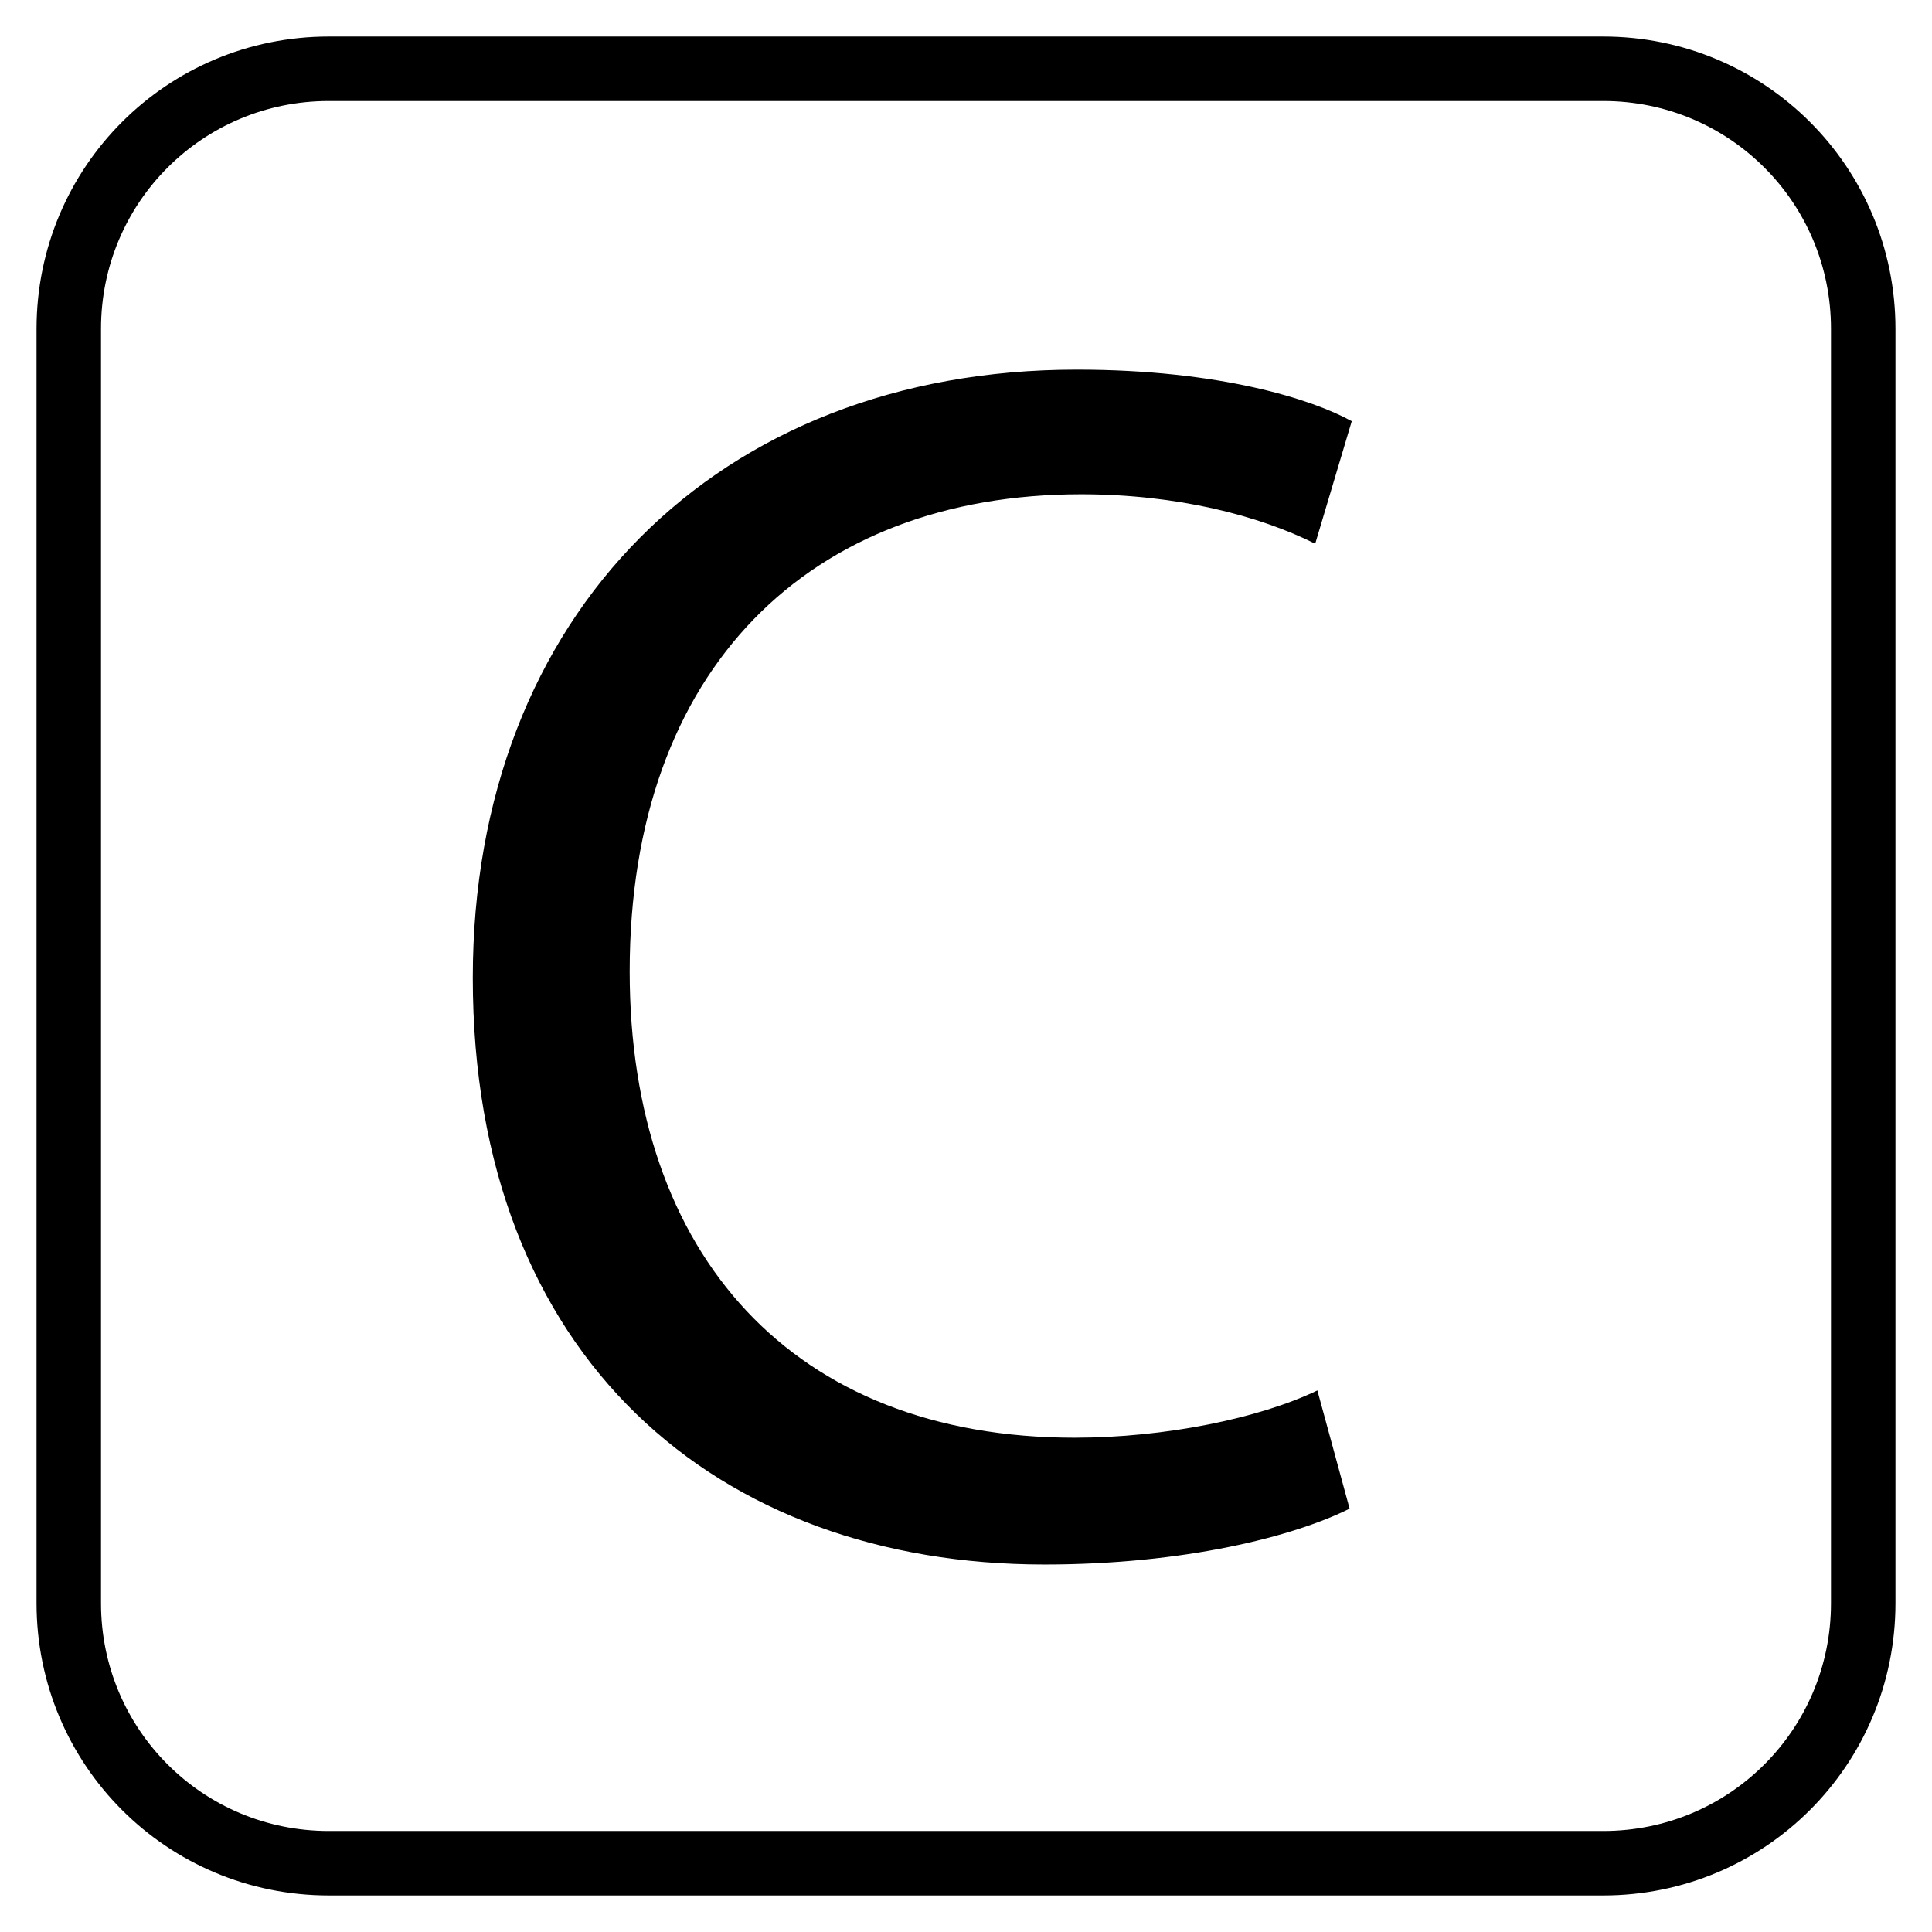
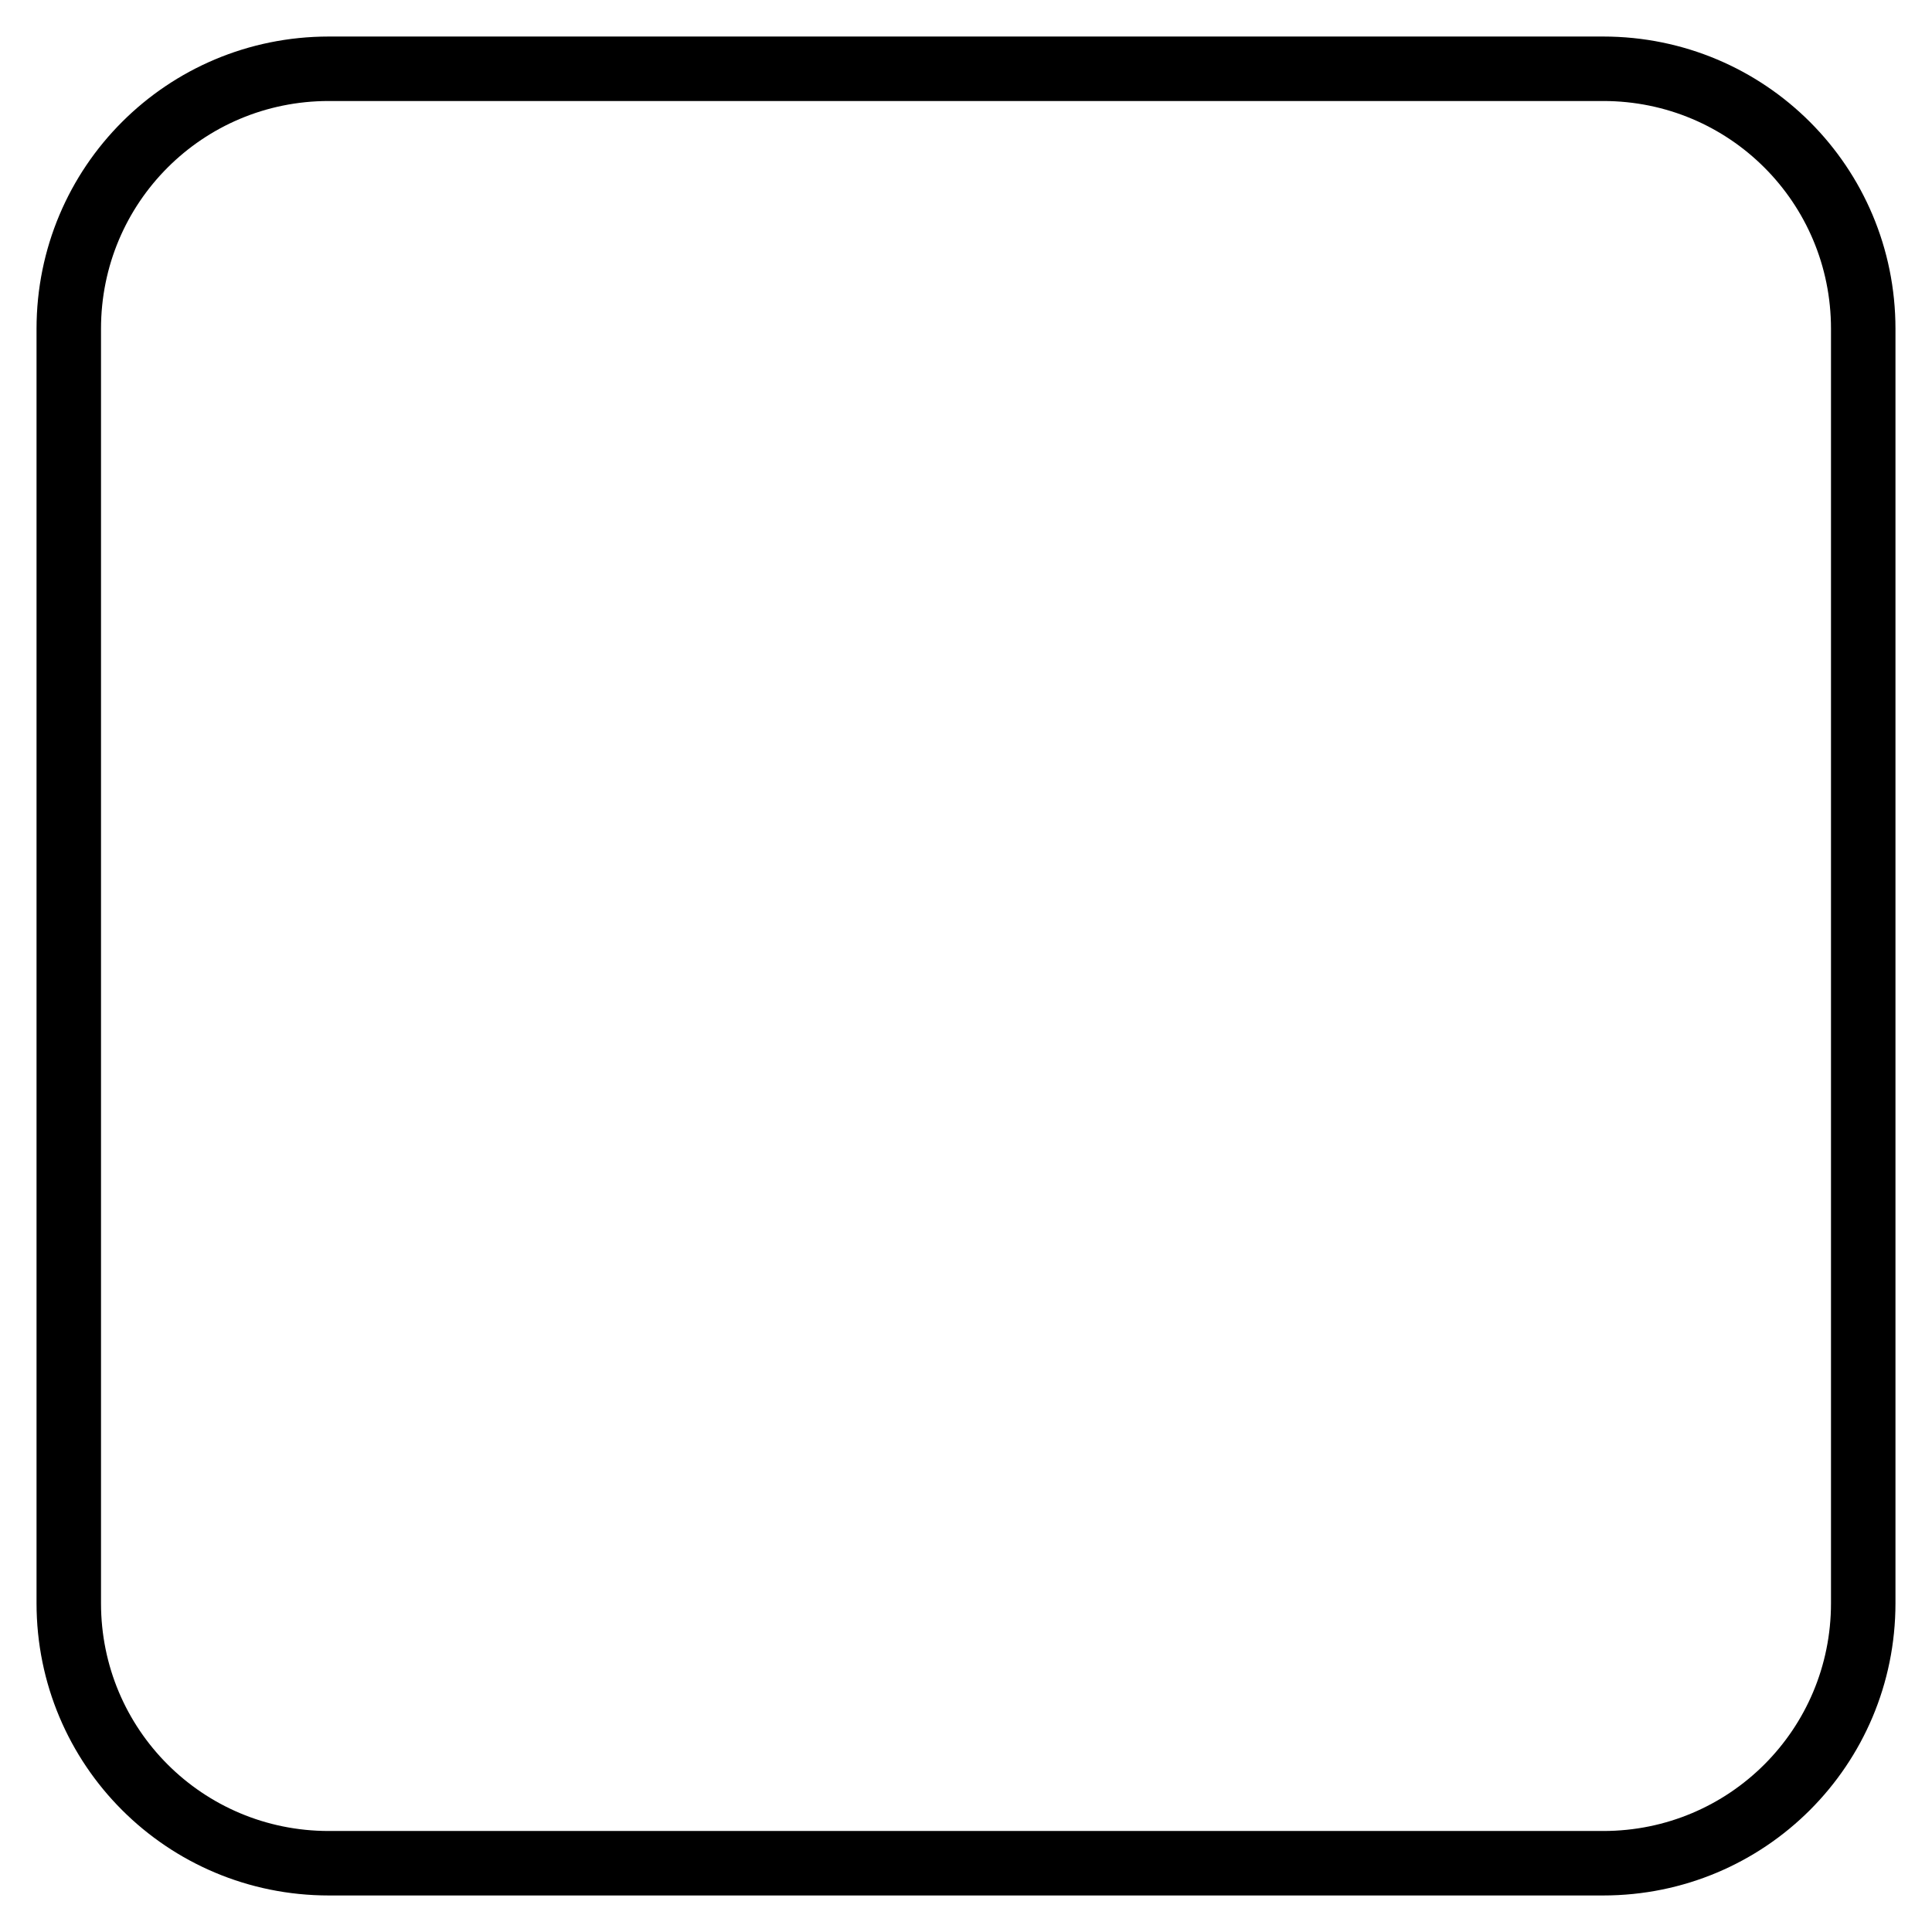
<svg xmlns="http://www.w3.org/2000/svg" version="1.1" id="Layer_1" x="0px" y="0px" viewBox="0 0 89.9 89.9" style="enable-background:new 0 0 89.9 89.9;" xml:space="preserve">
  <style type="text/css">
	.st0{enable-background:new    ;}
	.st1{fill:none;stroke:#000000;stroke-width:3;stroke-miterlimit:10;}
</style>
  <title>Asset 1</title>
  <g class="st0">
-     <path d="M62.8,70.2c-2.6,1.3-7.7,2.6-14.2,2.6c-15.2,0-26.6-9.6-26.6-27.3c0-16.9,11.4-28.3,28.1-28.3c6.7,0,11,1.4,12.8,2.4   l-1.7,5.7C58.6,24,54.8,23,50.3,23c-12.6,0-21,8.1-21,22.2c0,13.2,7.6,21.7,20.7,21.7c4.2,0,8.6-0.9,11.3-2.2L62.8,70.2z" />
-   </g>
+     </g>
  <path class="st1" d="M74.6,86.7H15.3c-6.7,0-12.1-5.4-12.1-12.1V15.3c0-6.7,5.4-12.1,12.1-12.1h59.3c6.7,0,12.1,5.4,12.1,12.1v59.3  C86.7,81.3,81.3,86.7,74.6,86.7z" />
</svg>